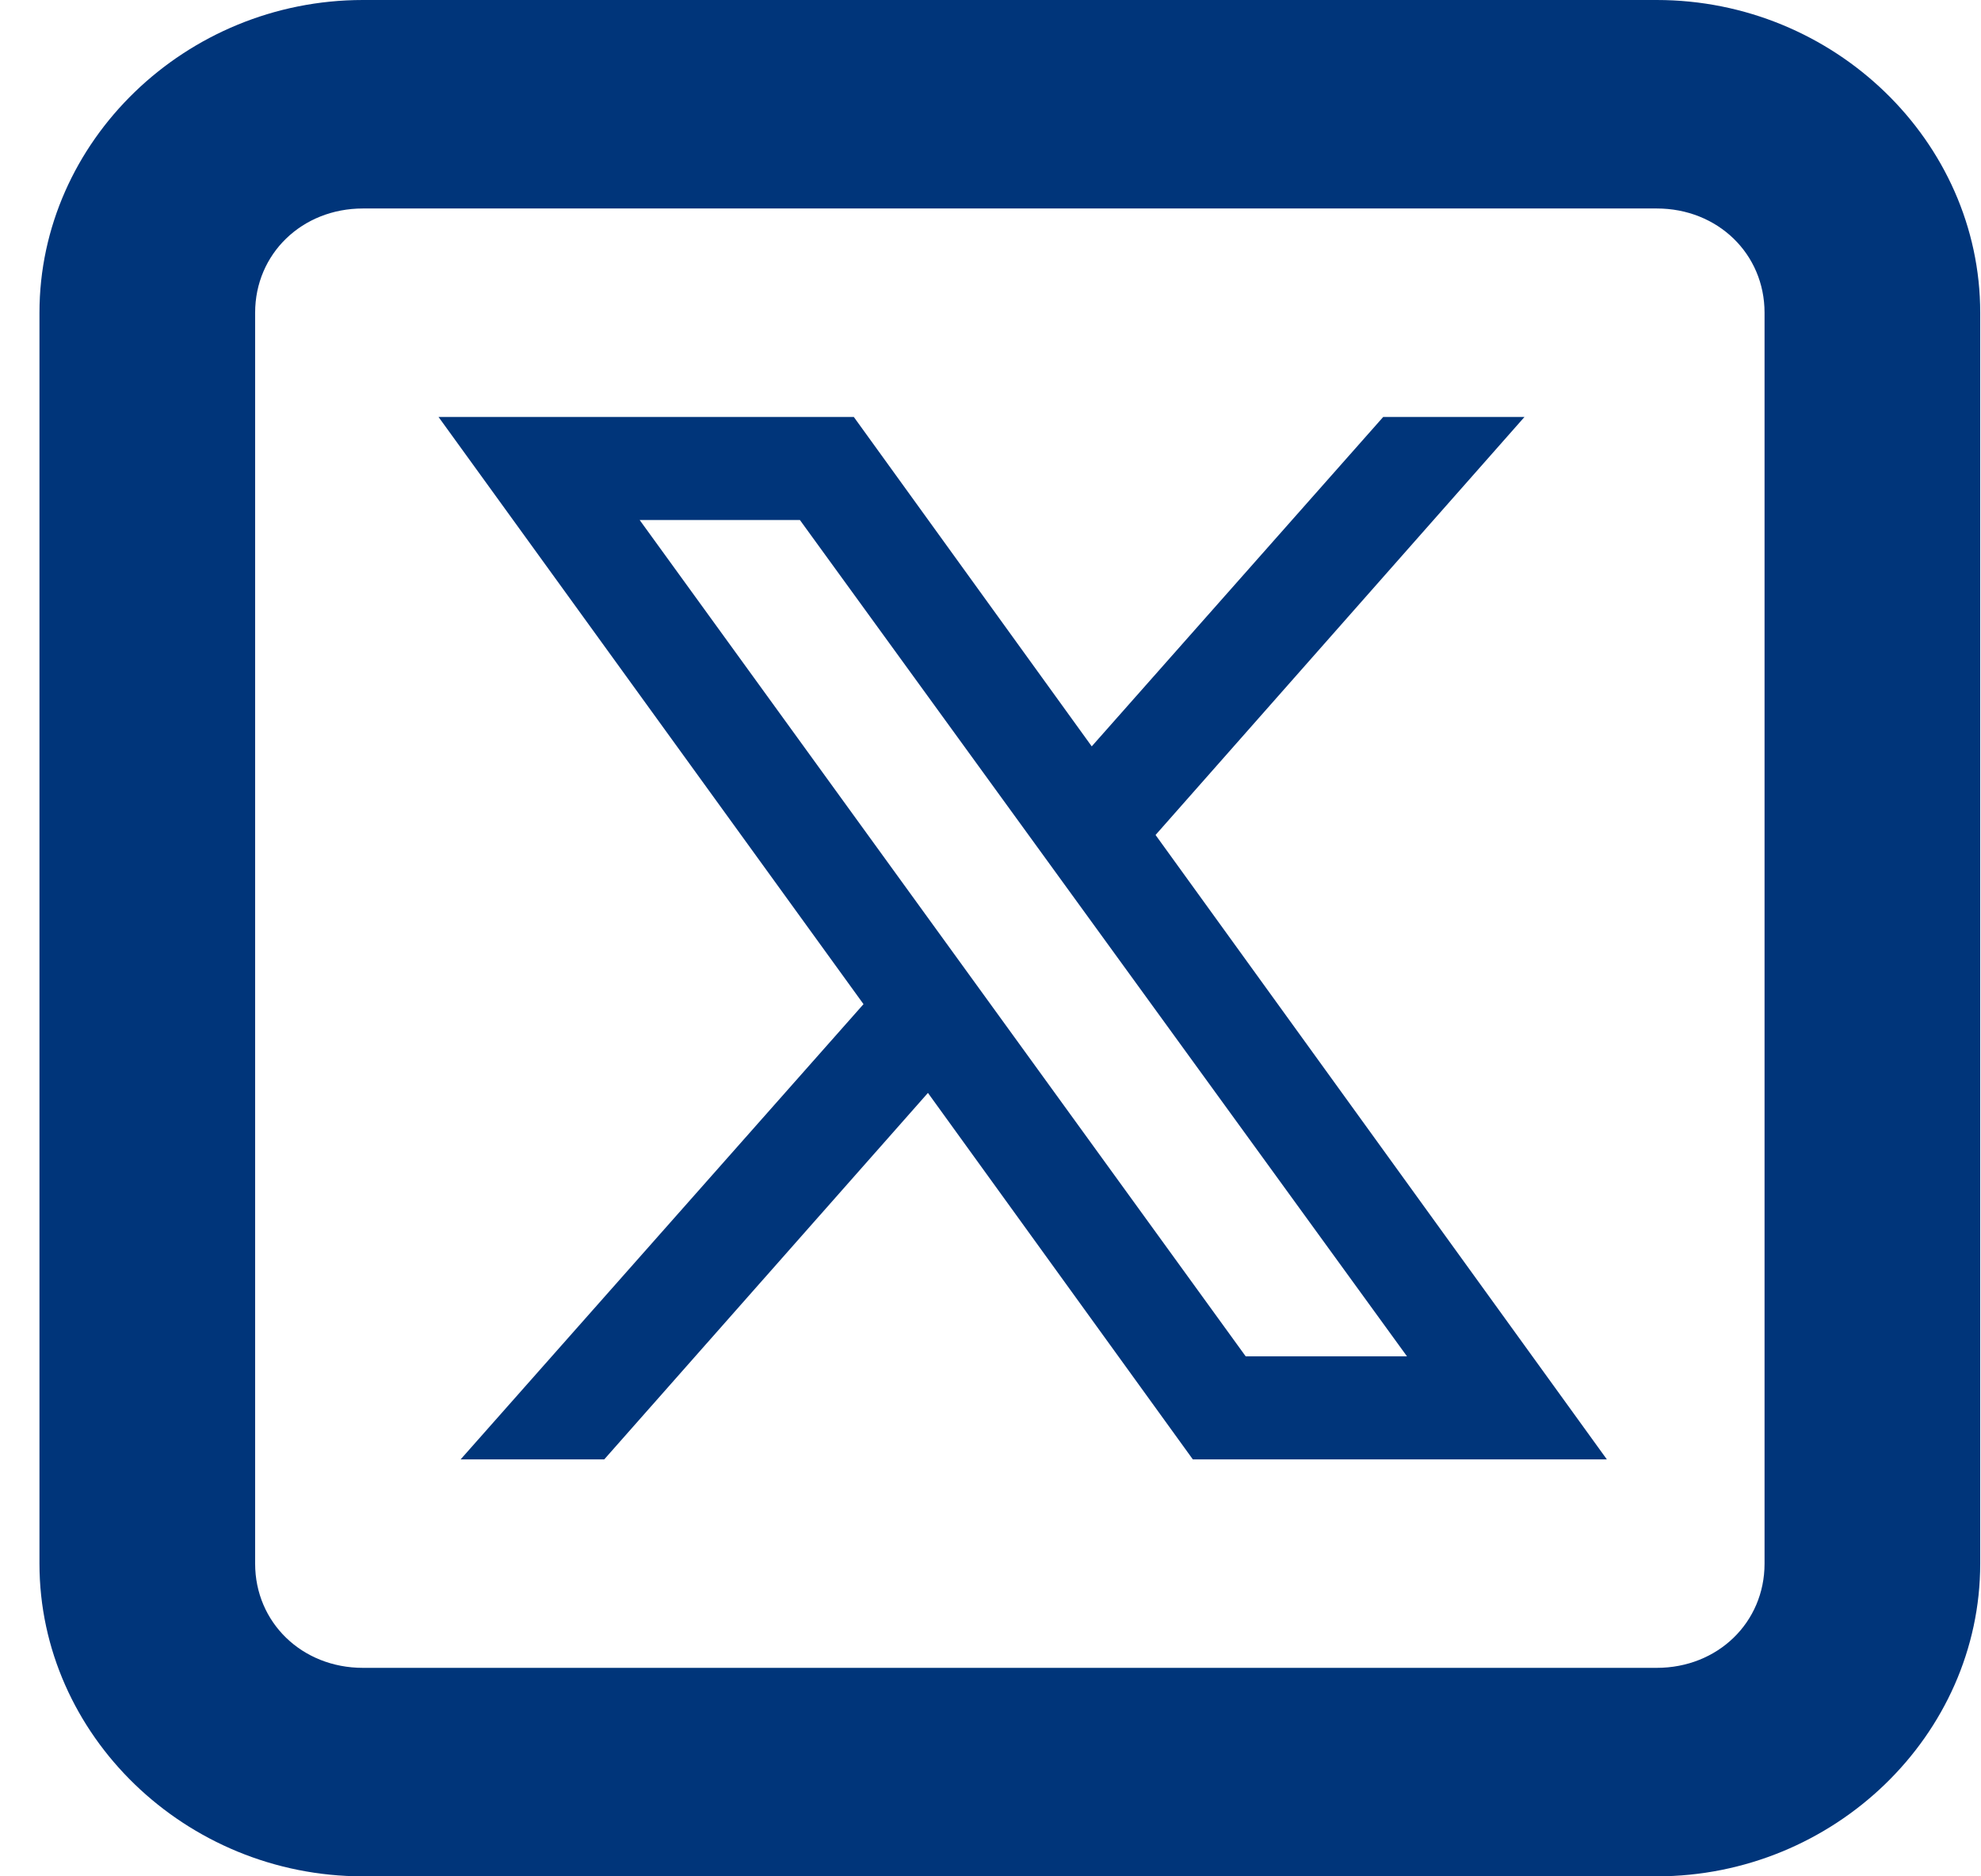
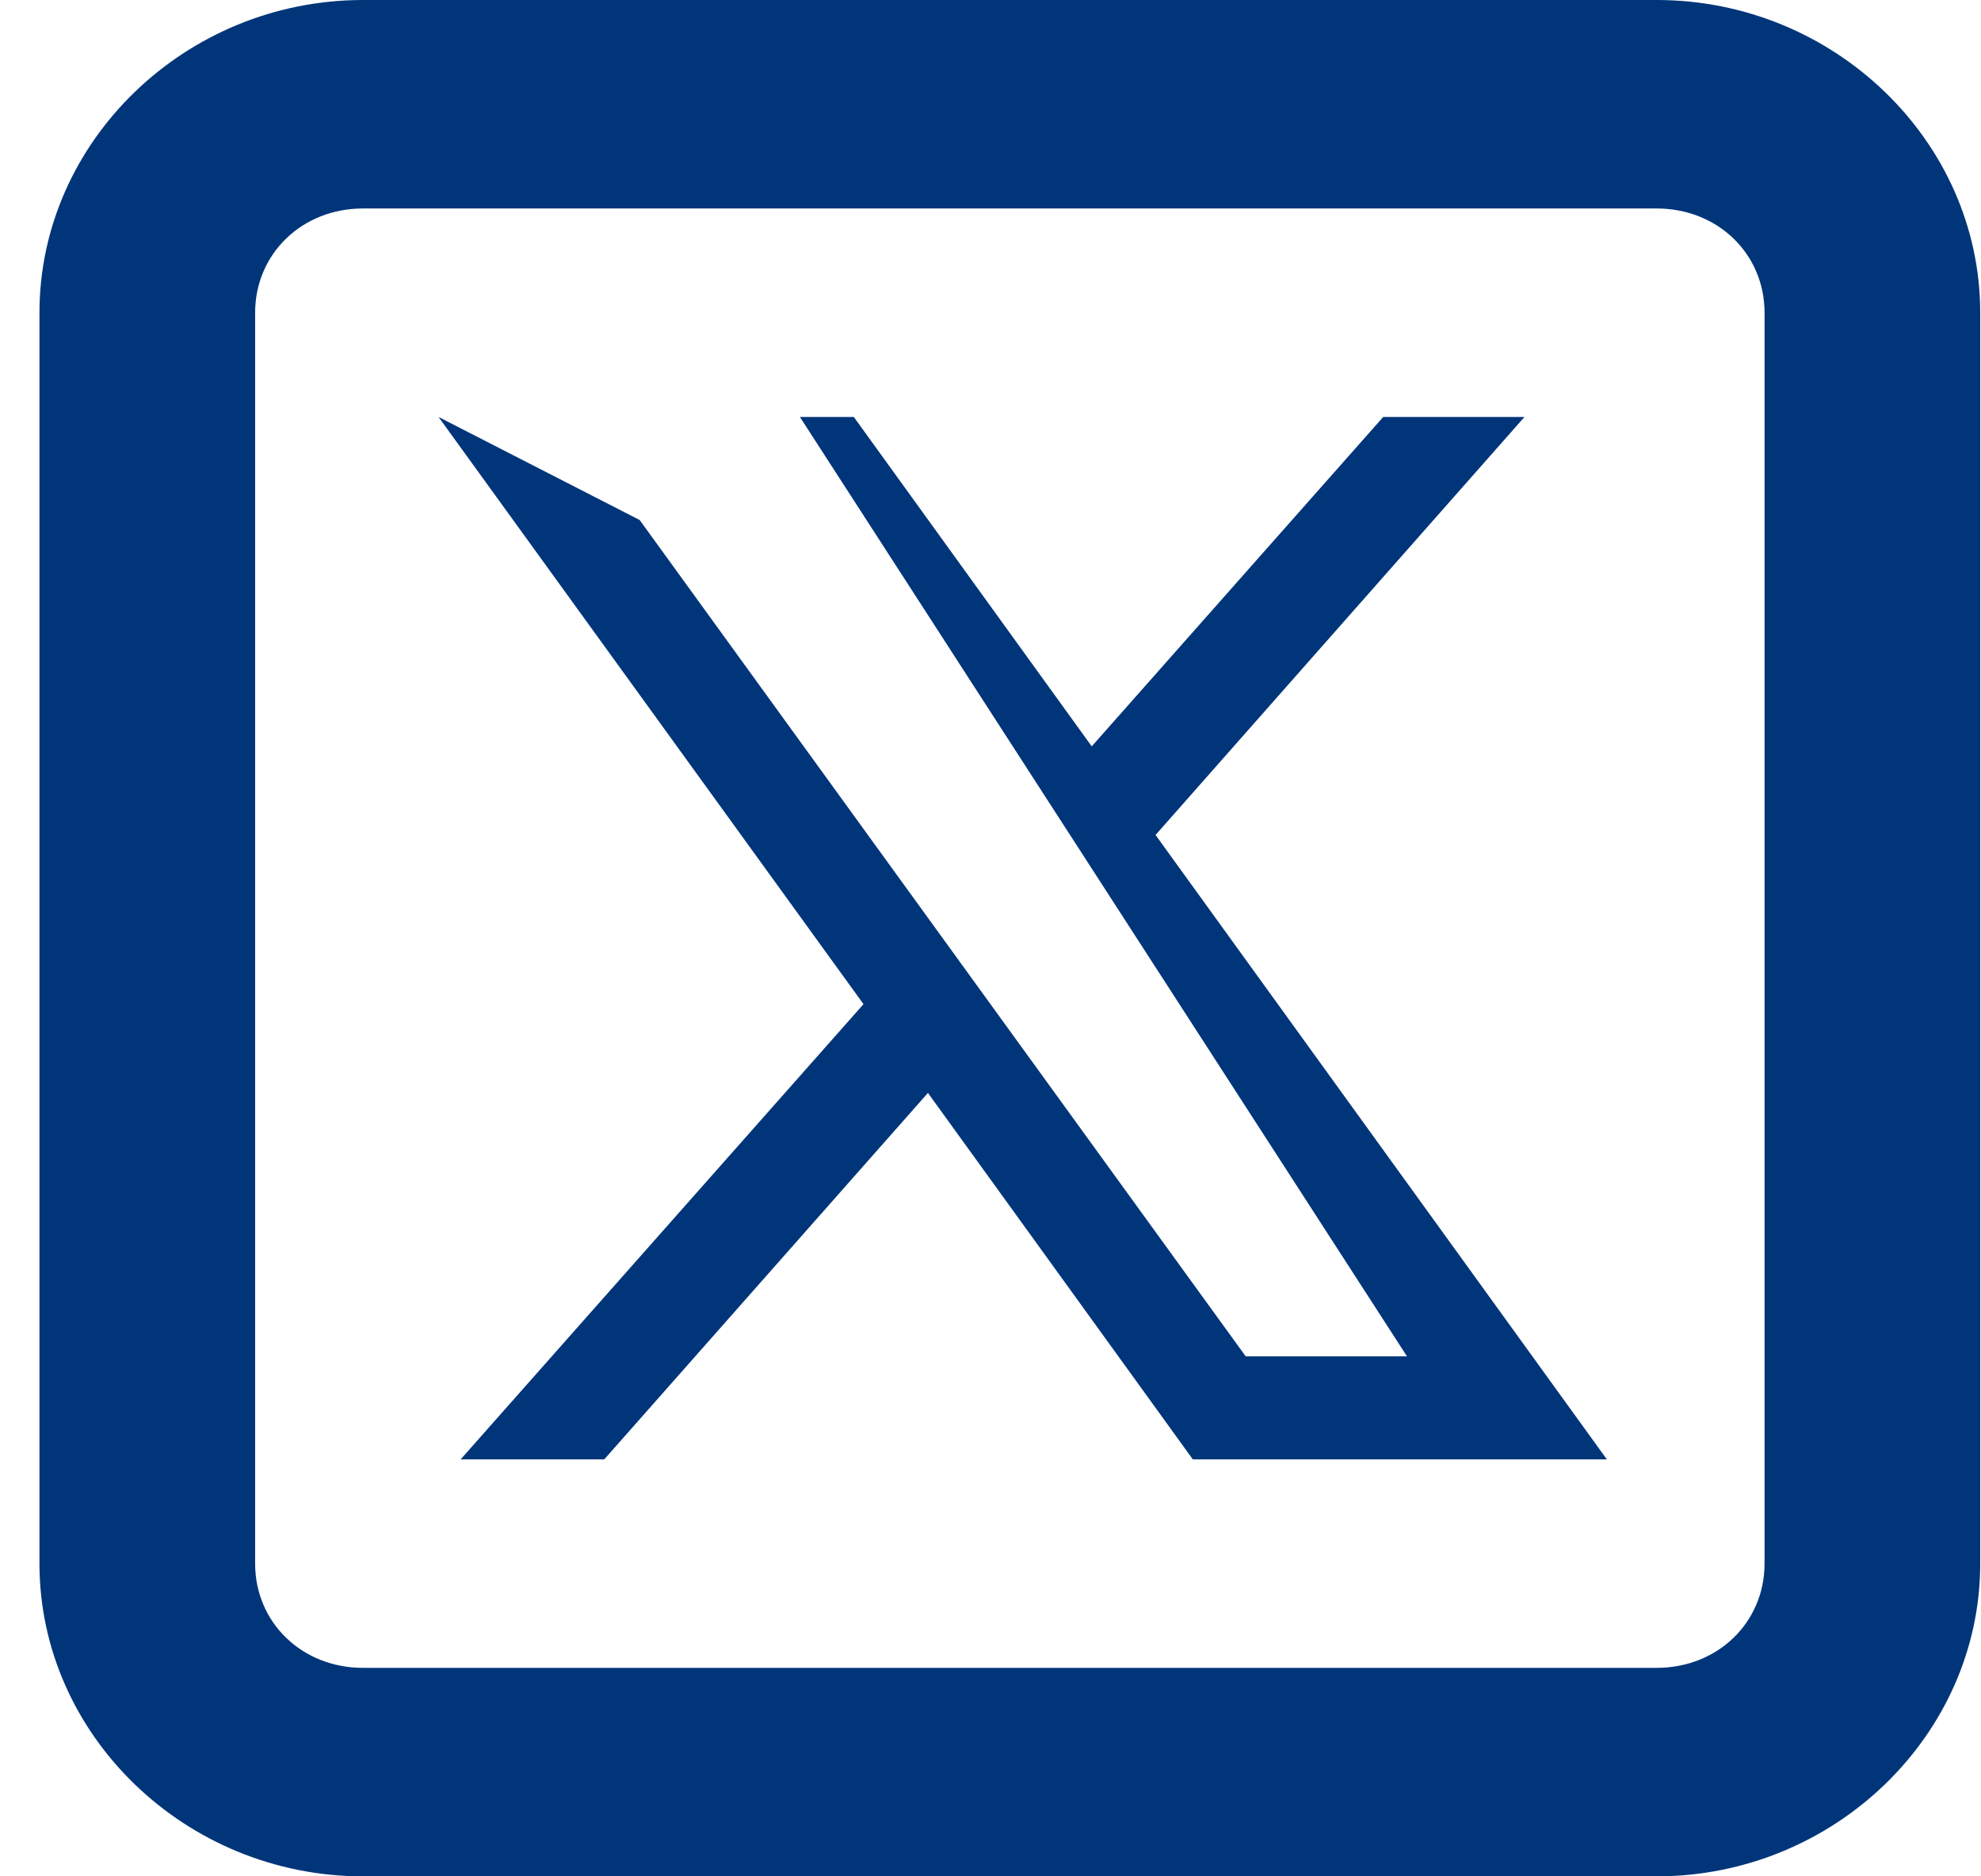
<svg xmlns="http://www.w3.org/2000/svg" width="38" height="36" viewBox="0 0 38 36" fill="none">
-   <path d="M6.962 0C3.56 0 0.757 2.71 0.757 6V30C0.757 33.29 3.56 36 6.962 36H31.78C35.182 36 37.985 33.29 37.985 30V6C37.985 2.71 35.182 0 31.78 0H6.962ZM6.962 4H31.78C32.949 4 33.848 4.87 33.848 6V30C33.848 31.13 32.949 32 31.78 32H6.962C5.793 32 4.894 31.13 4.894 30V6C4.894 4.87 5.793 4 6.962 4ZM8.412 8L16.564 19.266L8.836 28H11.591L17.8 20.969L22.881 28H30.823L22.166 16.02L29.243 8H26.533L20.942 14.32L16.378 8H8.412ZM12.27 9.977H15.344L26.989 26.023H23.895L12.27 9.977Z" fill="#00357A" />
+   <path d="M6.962 0C3.56 0 0.757 2.71 0.757 6V30C0.757 33.29 3.56 36 6.962 36H31.78C35.182 36 37.985 33.29 37.985 30V6C37.985 2.71 35.182 0 31.78 0H6.962ZM6.962 4H31.78C32.949 4 33.848 4.87 33.848 6V30C33.848 31.13 32.949 32 31.78 32H6.962C5.793 32 4.894 31.13 4.894 30V6C4.894 4.87 5.793 4 6.962 4ZM8.412 8L16.564 19.266L8.836 28H11.591L17.8 20.969L22.881 28H30.823L22.166 16.02L29.243 8H26.533L20.942 14.32L16.378 8H8.412ZH15.344L26.989 26.023H23.895L12.27 9.977Z" fill="#00357A" />
</svg>